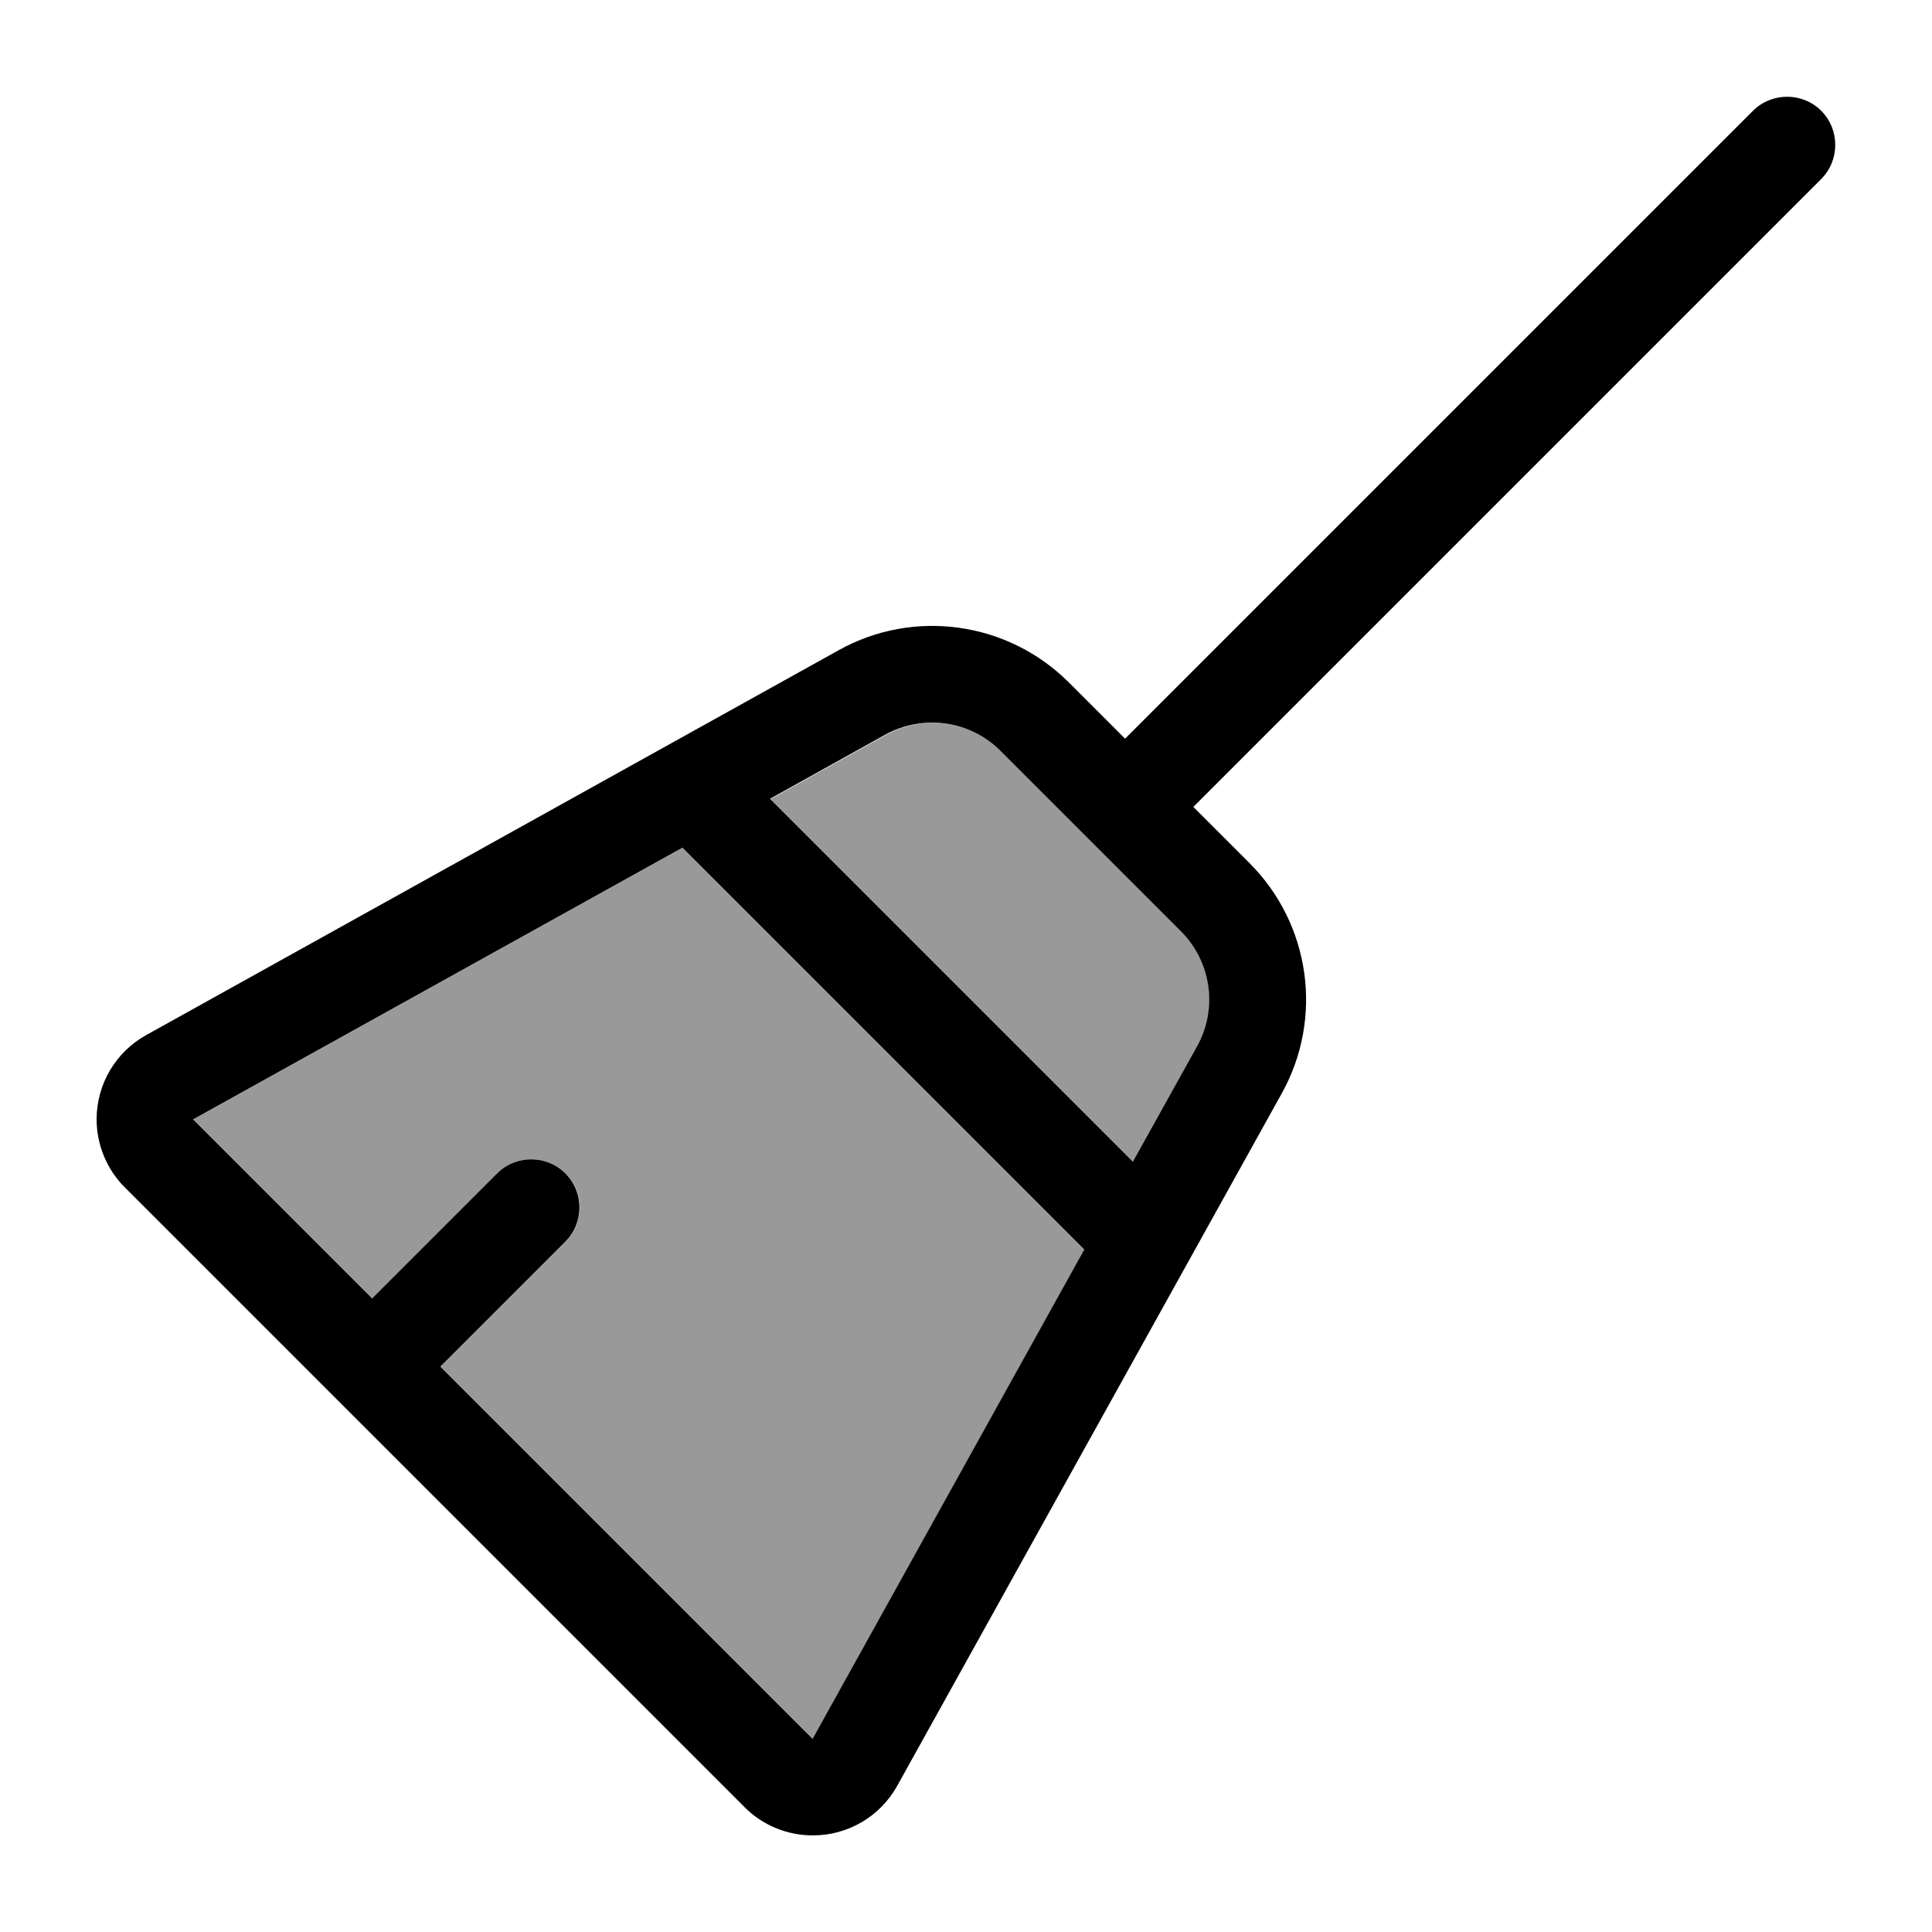
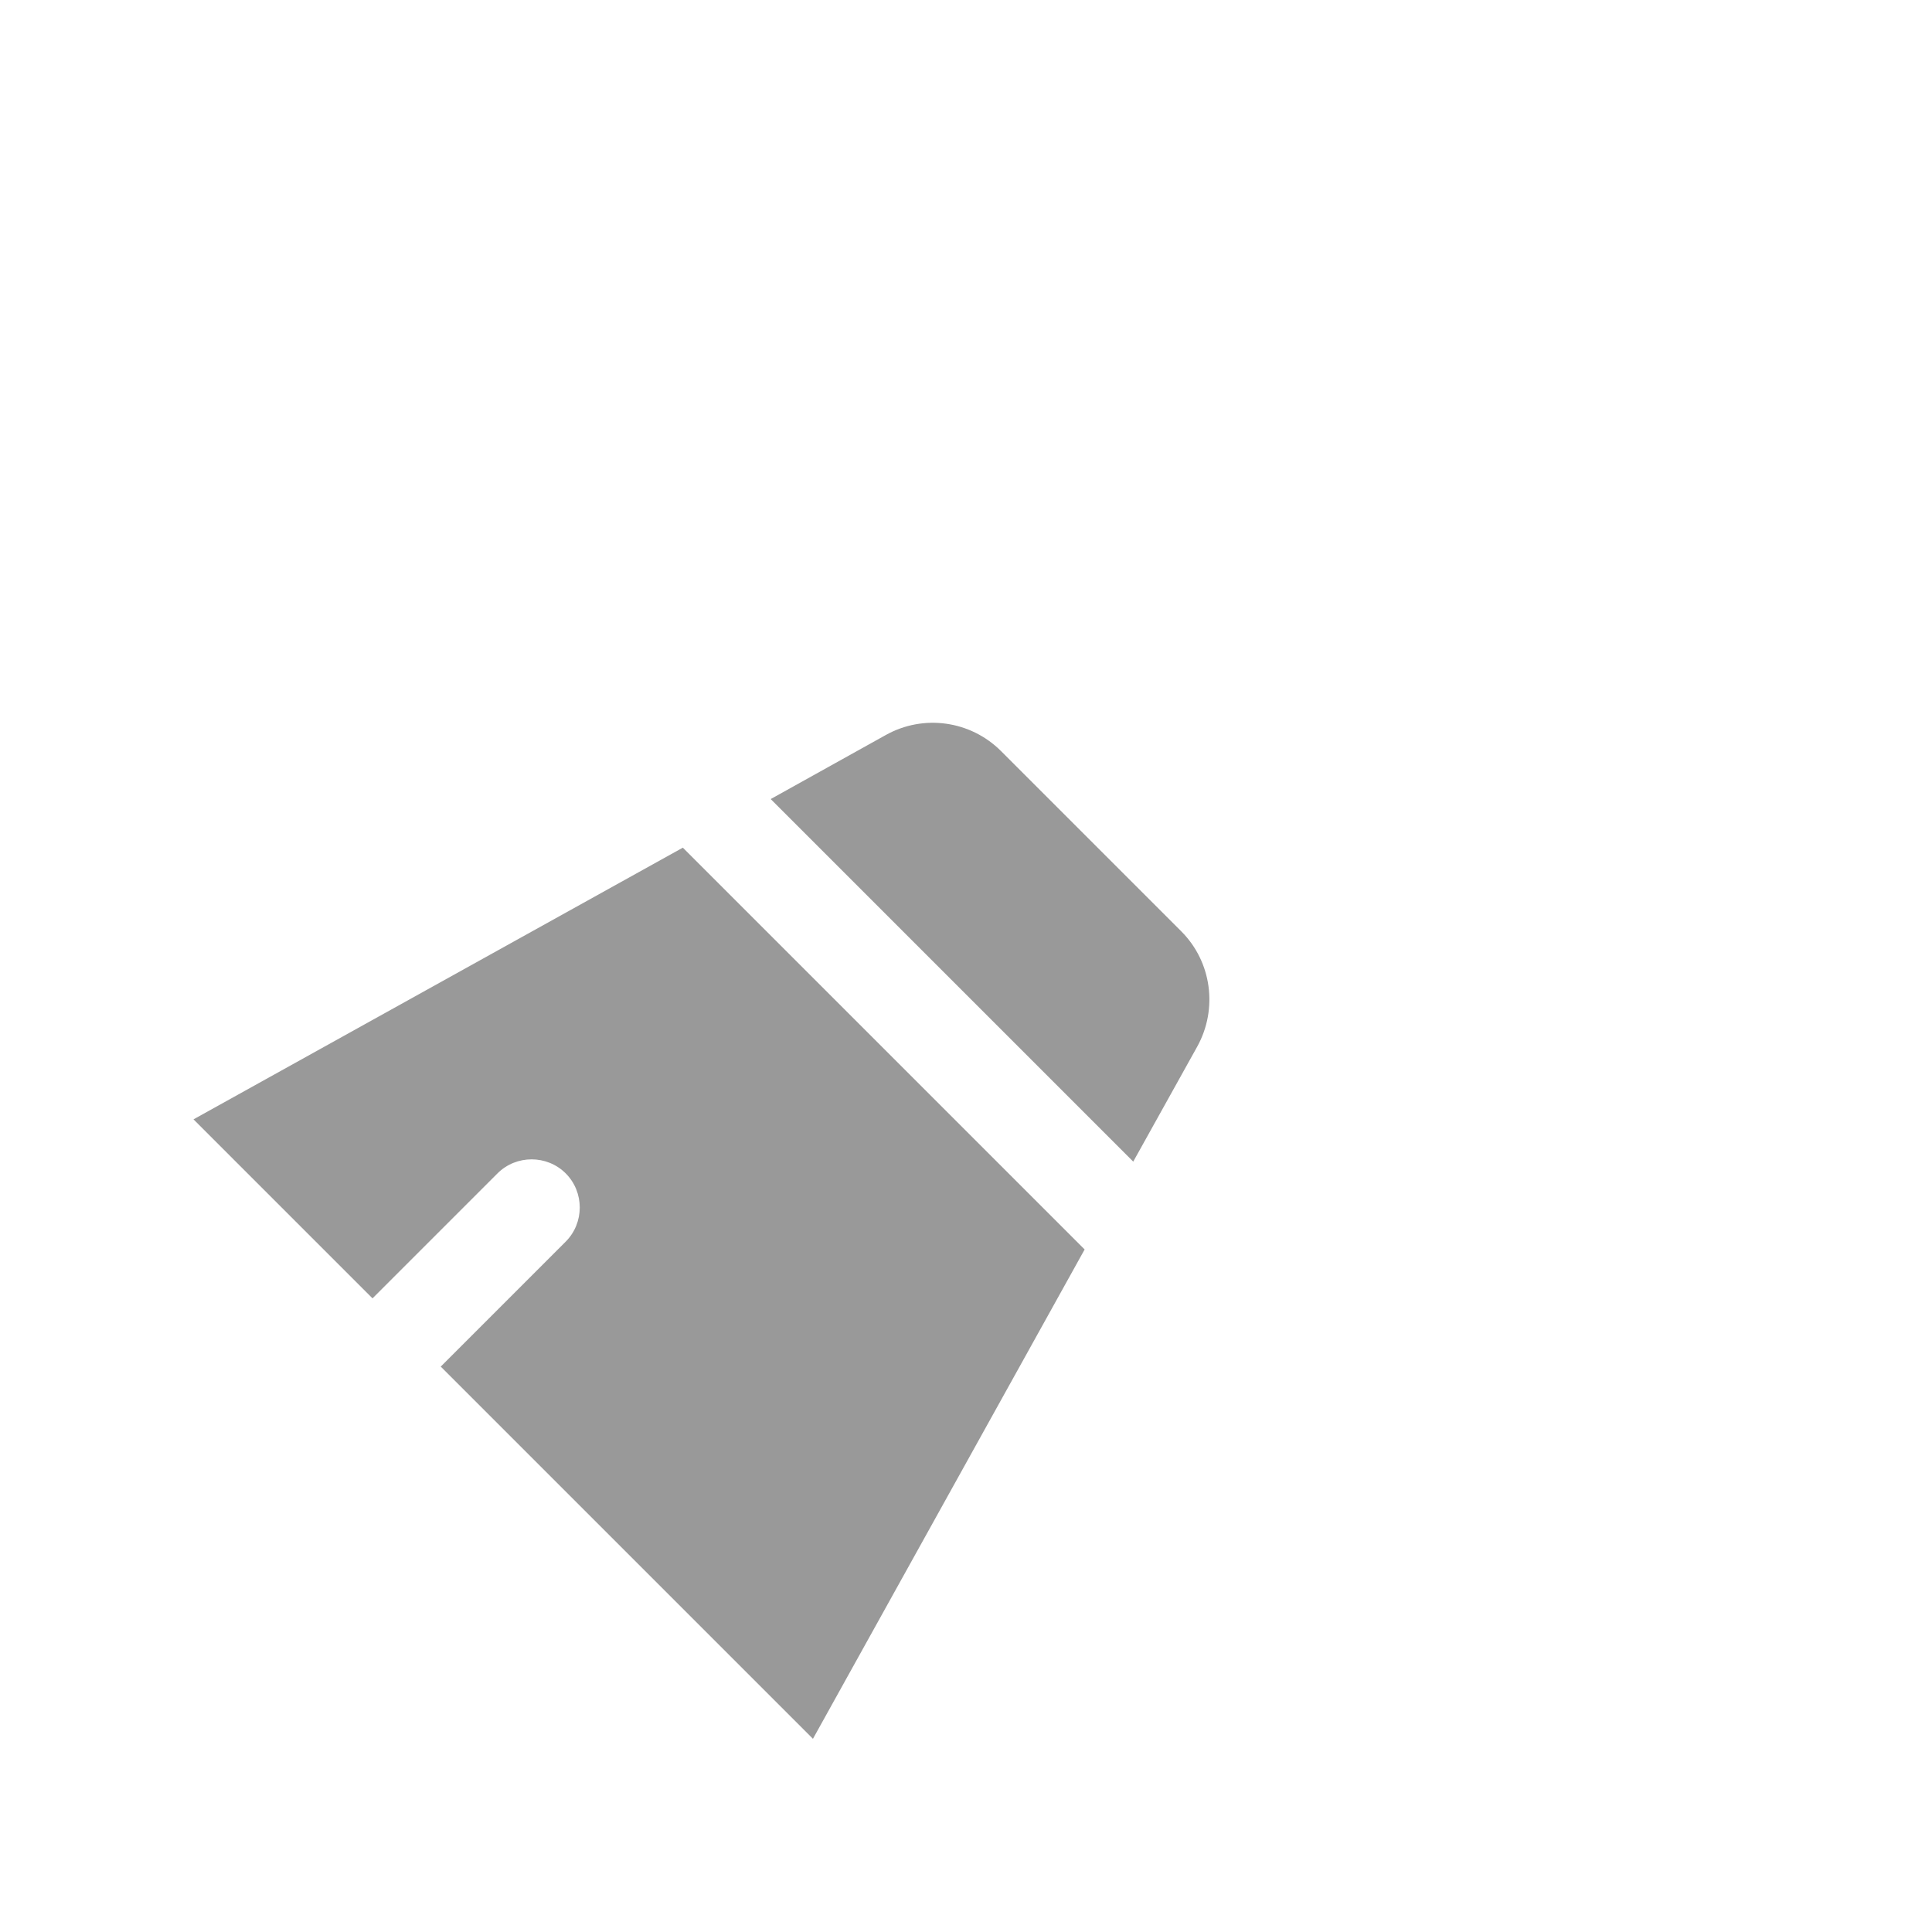
<svg xmlns="http://www.w3.org/2000/svg" viewBox="0 0 640 640">
  <path opacity=".4" fill="currentColor" d="M64.1 370.8L123.4 430.1L164.8 388.7C171 382.5 181.2 382.5 187.4 388.7C193.6 394.9 193.6 405.1 187.4 411.3L146 452.7L269.3 576L359.3 413.9L226.2 280.8L64.1 370.8zM255.2 264.6L375.4 384.8L396.6 346.7C403.5 334.2 401.4 318.6 391.3 308.5L331.6 248.8C321.5 238.7 305.9 236.5 293.4 243.5L255.3 264.7z" />
-   <path fill="currentColor" d="M603.3 59.3C609.5 53.1 609.5 42.9 603.3 36.7C597.1 30.5 586.9 30.5 580.7 36.7L372.7 244.7L354.1 226.1C333.9 205.9 302.7 201.5 277.8 215.4L48.4 342.9C38.3 348.5 32 359.2 32 370.8C32 379.2 35.4 387.4 41.3 393.3L246.7 598.7C252.7 604.7 260.8 608 269.3 608C280.9 608 291.6 601.7 297.2 591.6L424.6 362.2C438.5 337.2 434.1 306.1 413.9 285.9L395.3 267.3L603.3 59.3zM331.5 248.8L391.2 308.5C401.3 318.6 403.5 334.2 396.5 346.7L375.3 384.8L255.1 264.6L293.2 243.4C305.7 236.5 321.3 238.6 331.4 248.7zM226.1 280.8L359.2 413.9L269.2 576L145.9 452.7L187.3 411.3C193.5 405.1 193.5 394.9 187.3 388.7C181.1 382.5 170.9 382.5 164.7 388.7L123.3 430.1L64 370.8L226.1 280.8z" />
</svg>